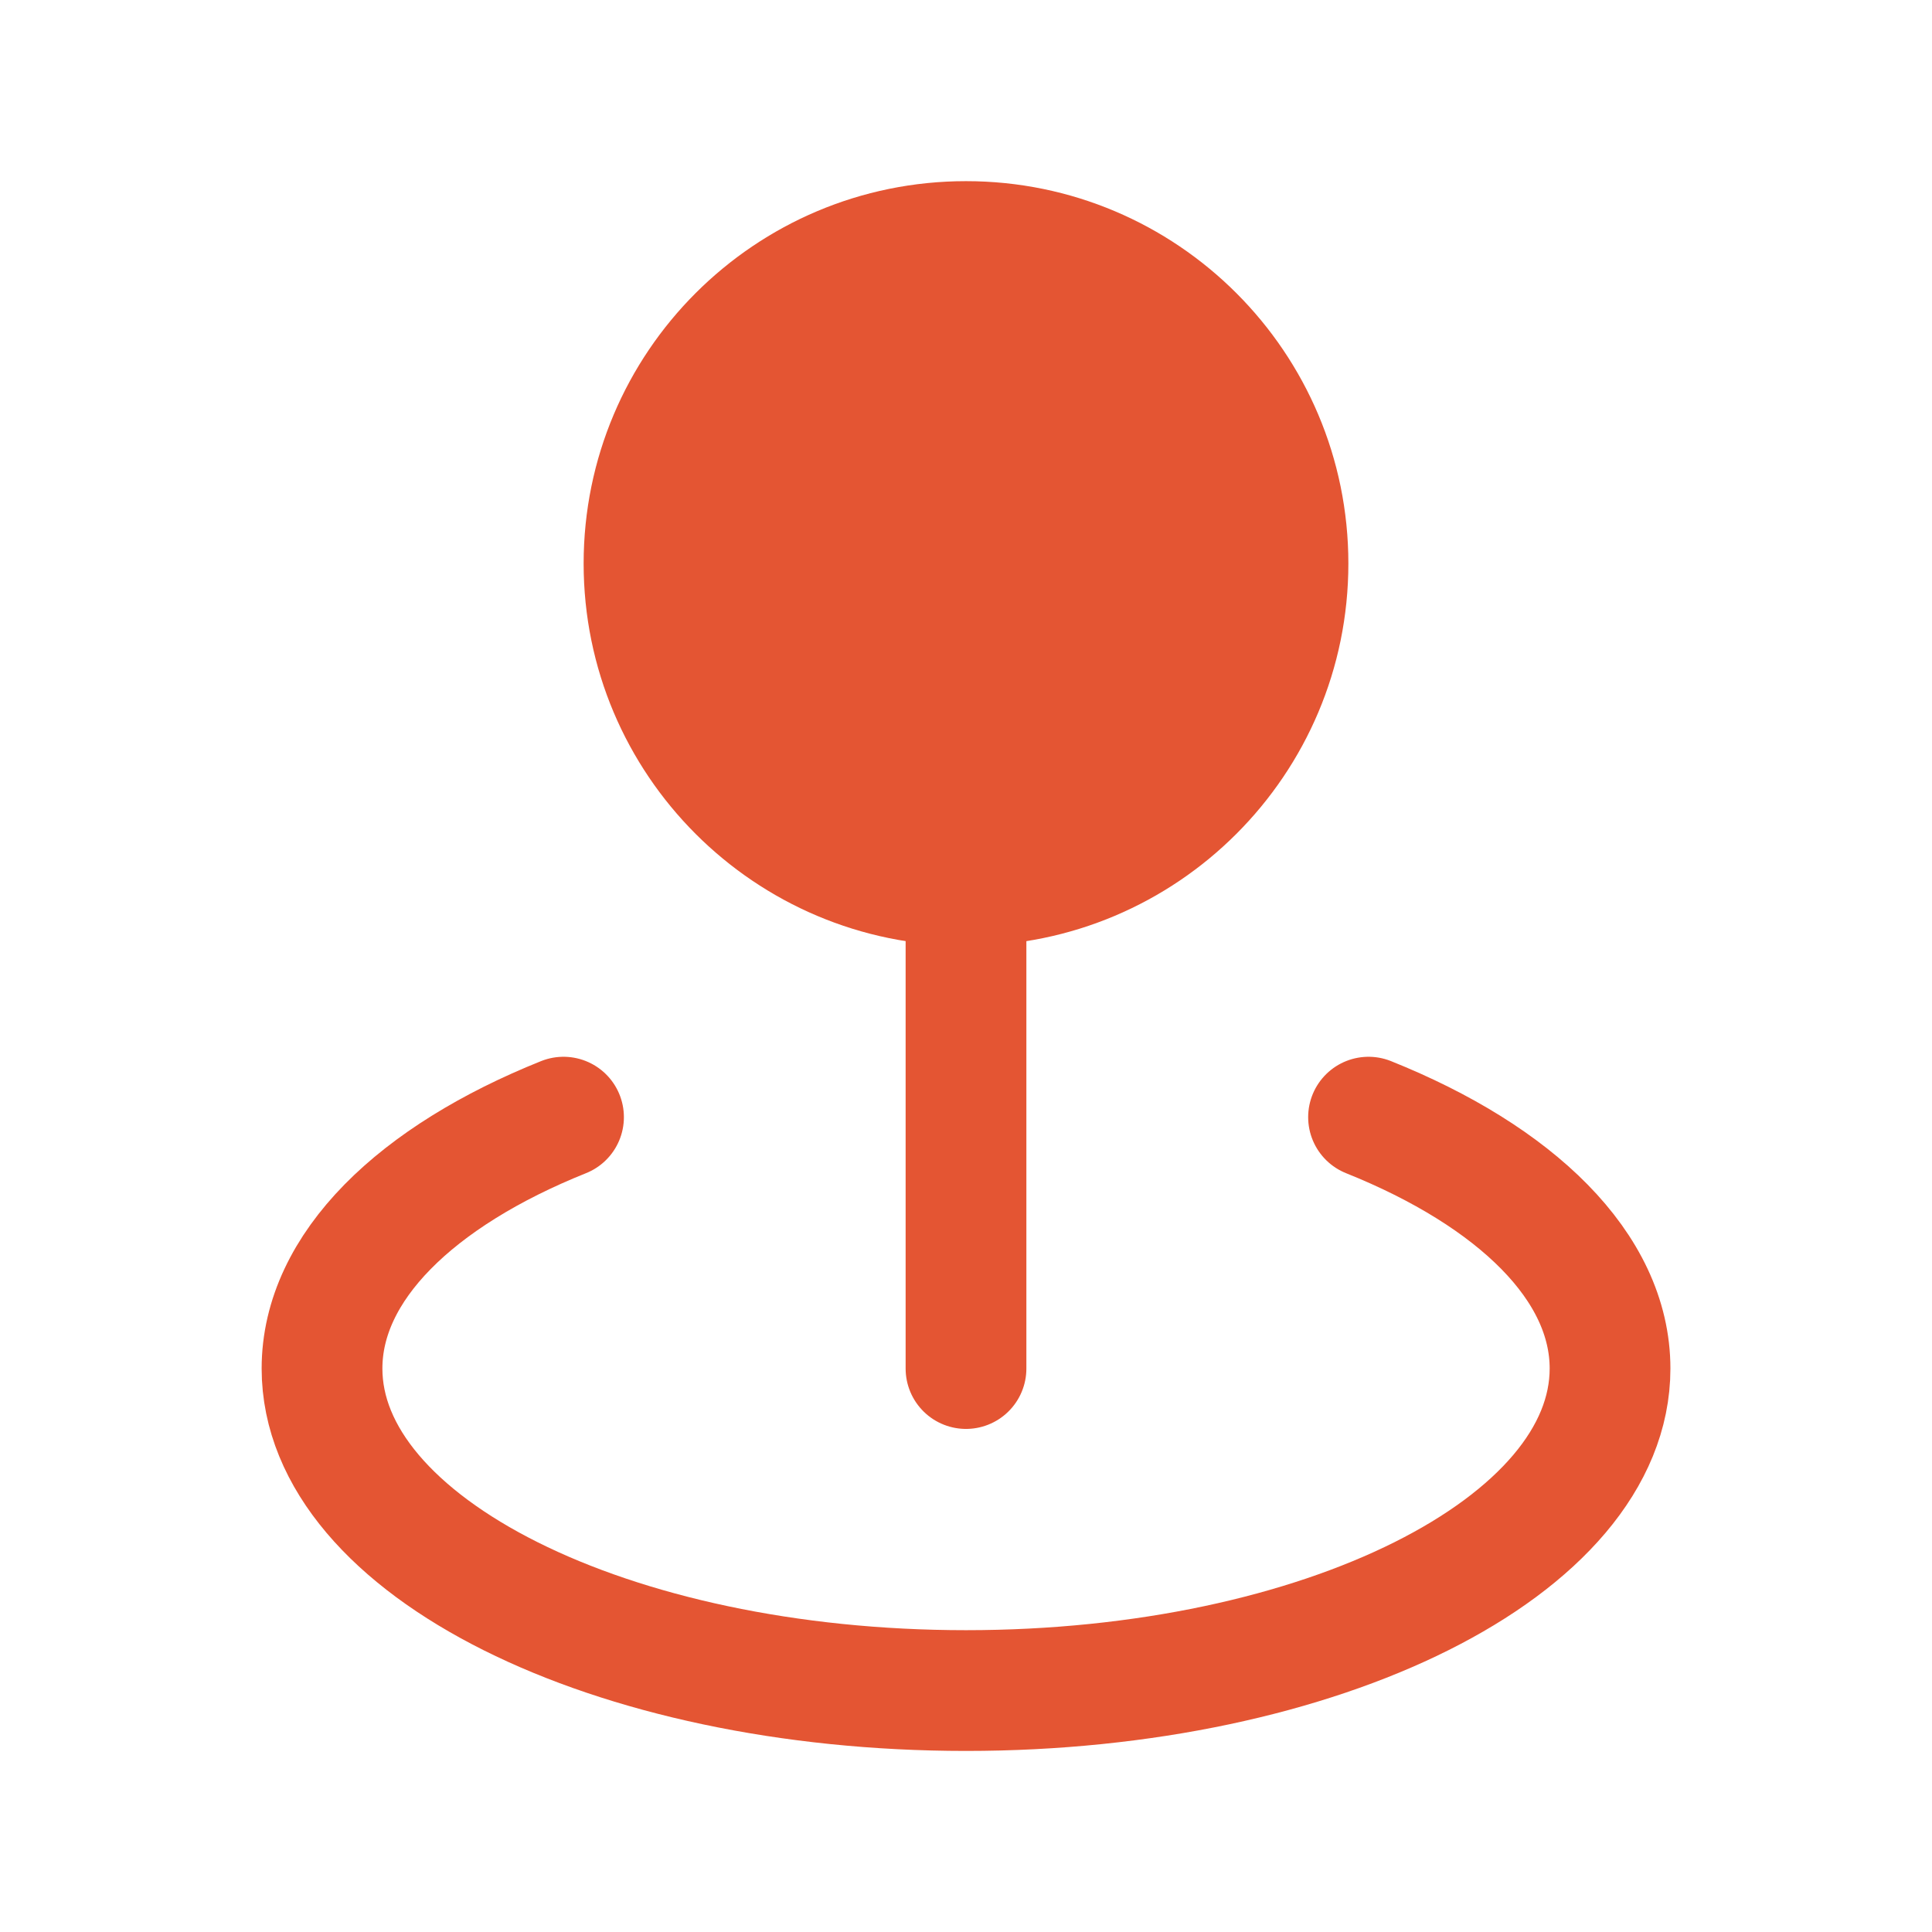
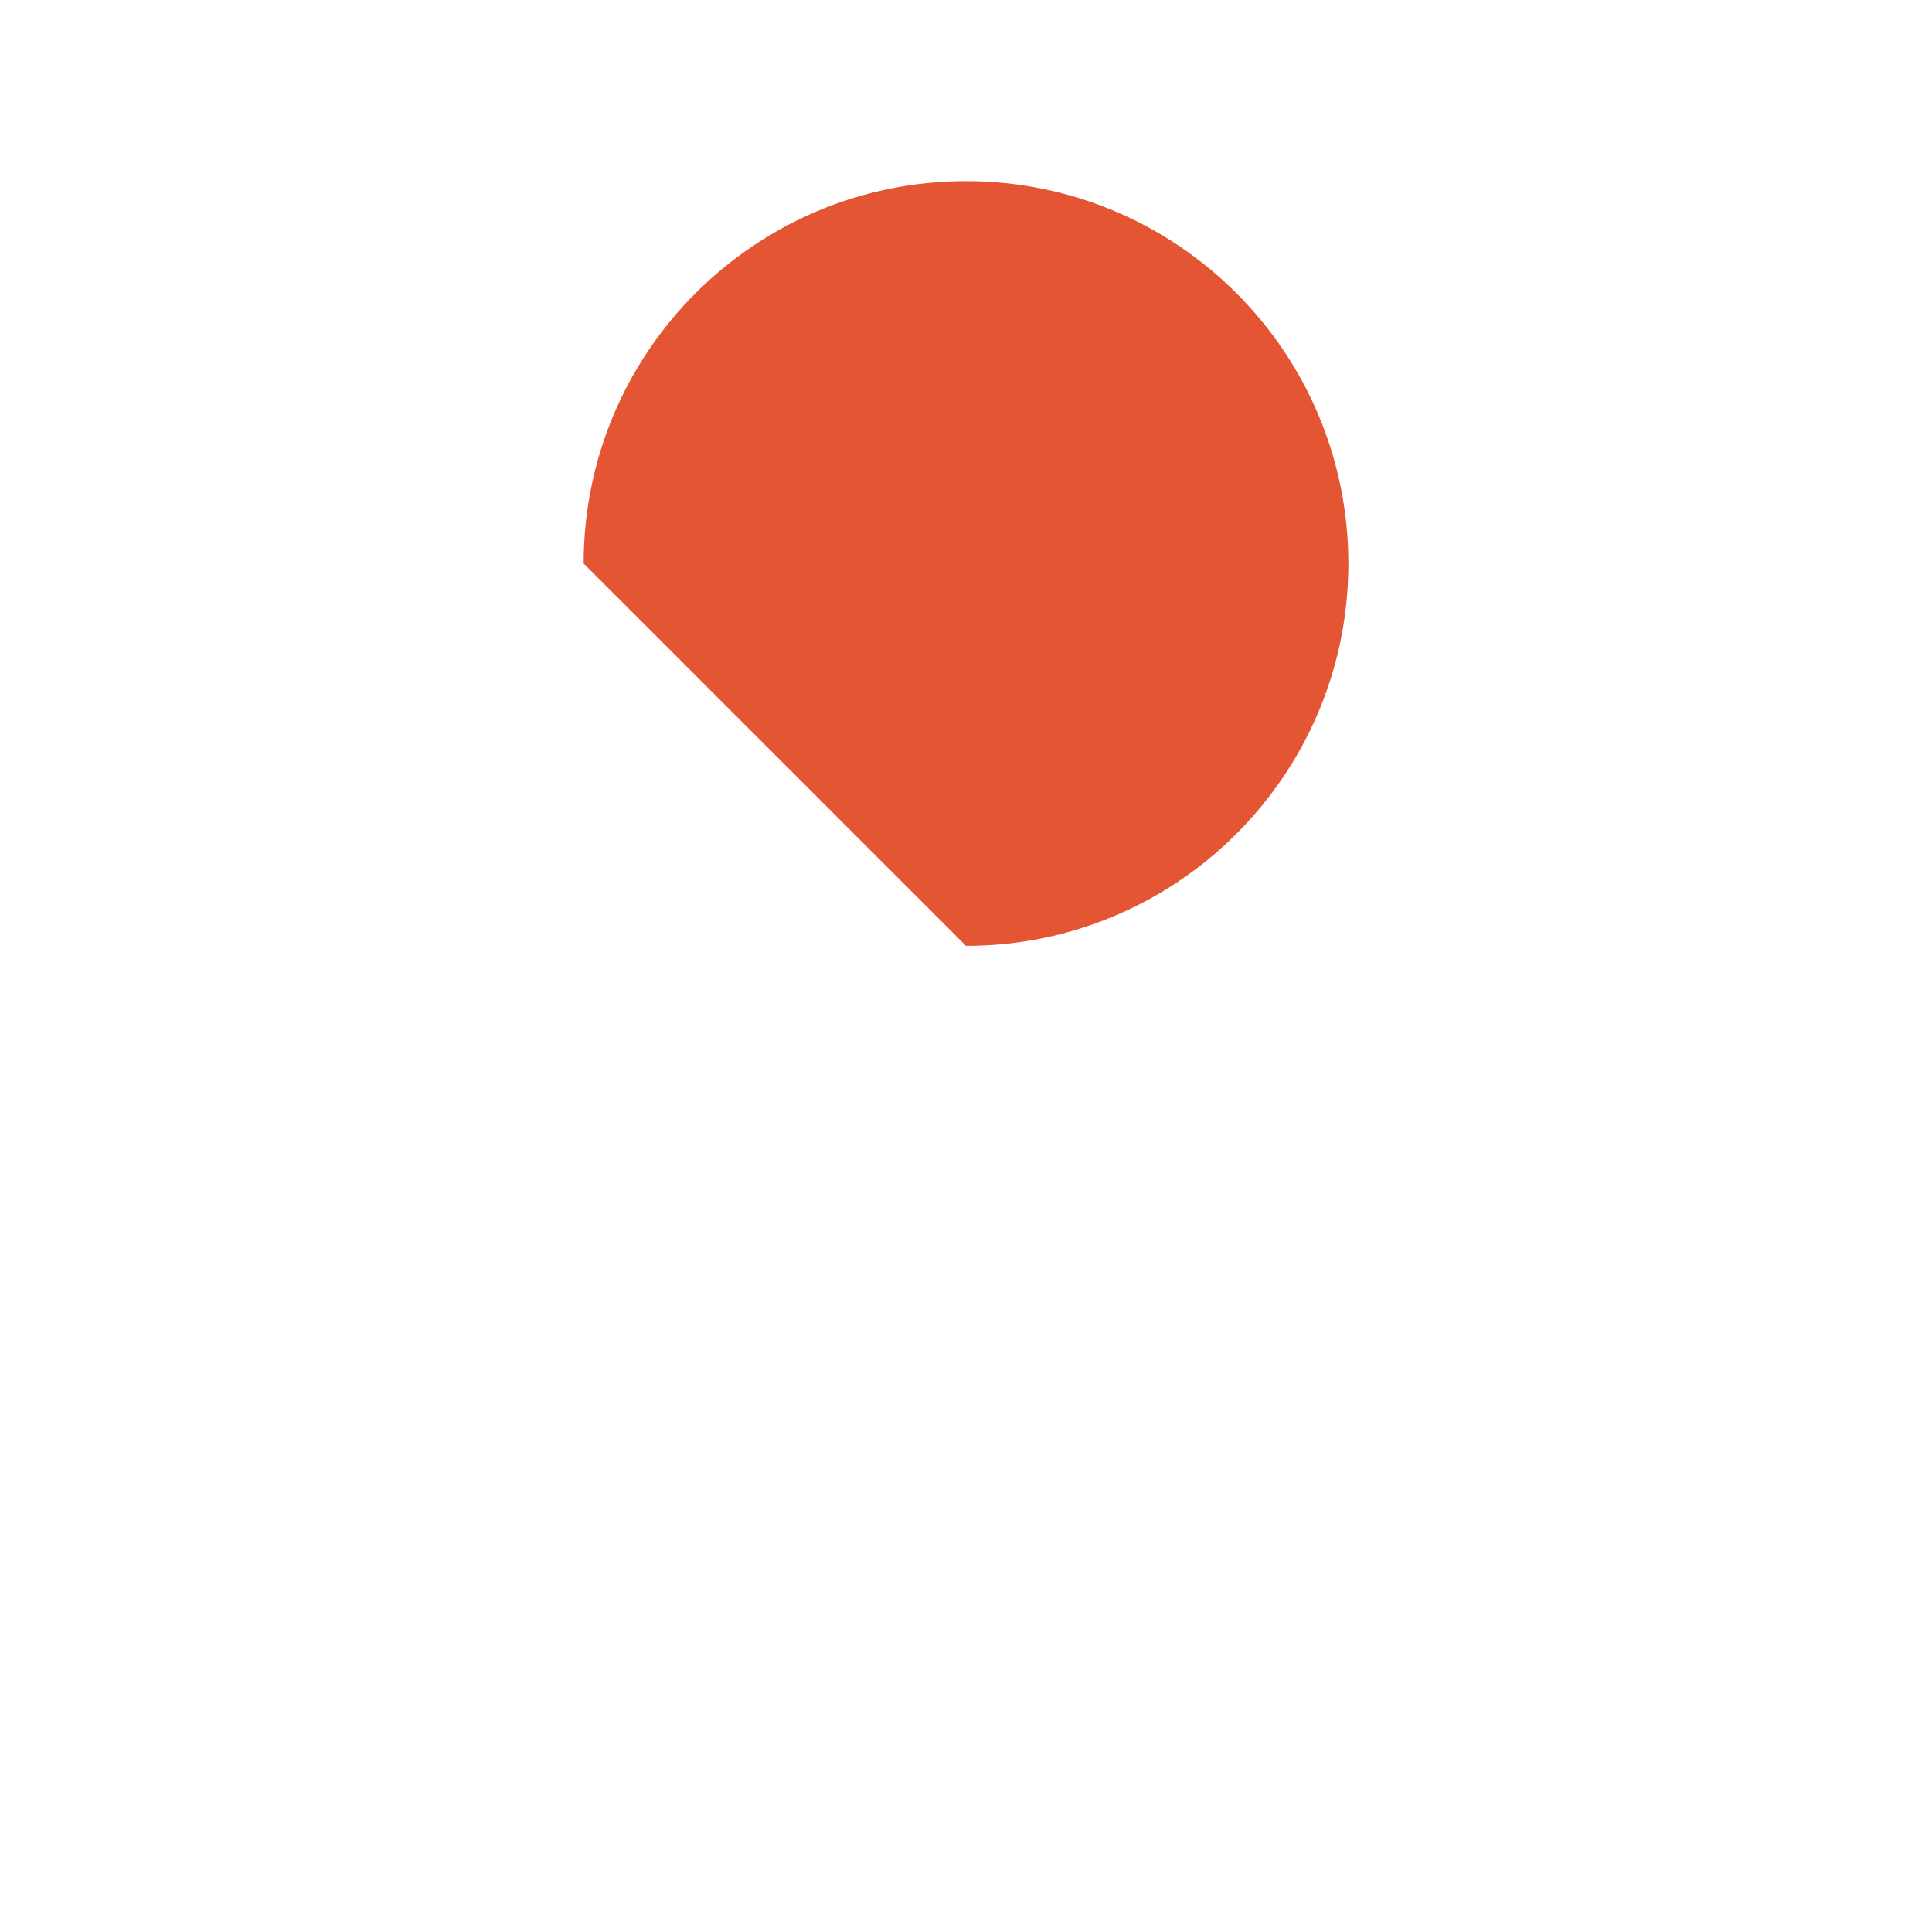
<svg xmlns="http://www.w3.org/2000/svg" width="34" height="34" viewBox="0 0 34 34" fill="none">
-   <path d="M9.917 19.66C7.326 20.699 5.667 22.294 5.667 24.084C5.667 27.213 10.741 29.751 17 29.751C23.26 29.751 28.334 27.213 28.334 24.084C28.334 22.294 26.675 20.699 24.084 19.66M17 15.584V24.084" stroke="#E45533" stroke-width="2.125" stroke-linecap="round" stroke-linejoin="round" />
-   <path d="M17 16.646C20.716 16.646 23.729 13.633 23.729 9.917C23.729 6.2 20.716 3.188 17 3.188C13.283 3.188 10.271 6.2 10.271 9.917C10.271 13.633 13.283 16.646 17 16.646Z" fill="#E45533" />
+   <path d="M17 16.646C20.716 16.646 23.729 13.633 23.729 9.917C23.729 6.2 20.716 3.188 17 3.188C13.283 3.188 10.271 6.2 10.271 9.917Z" fill="#E45533" />
</svg>